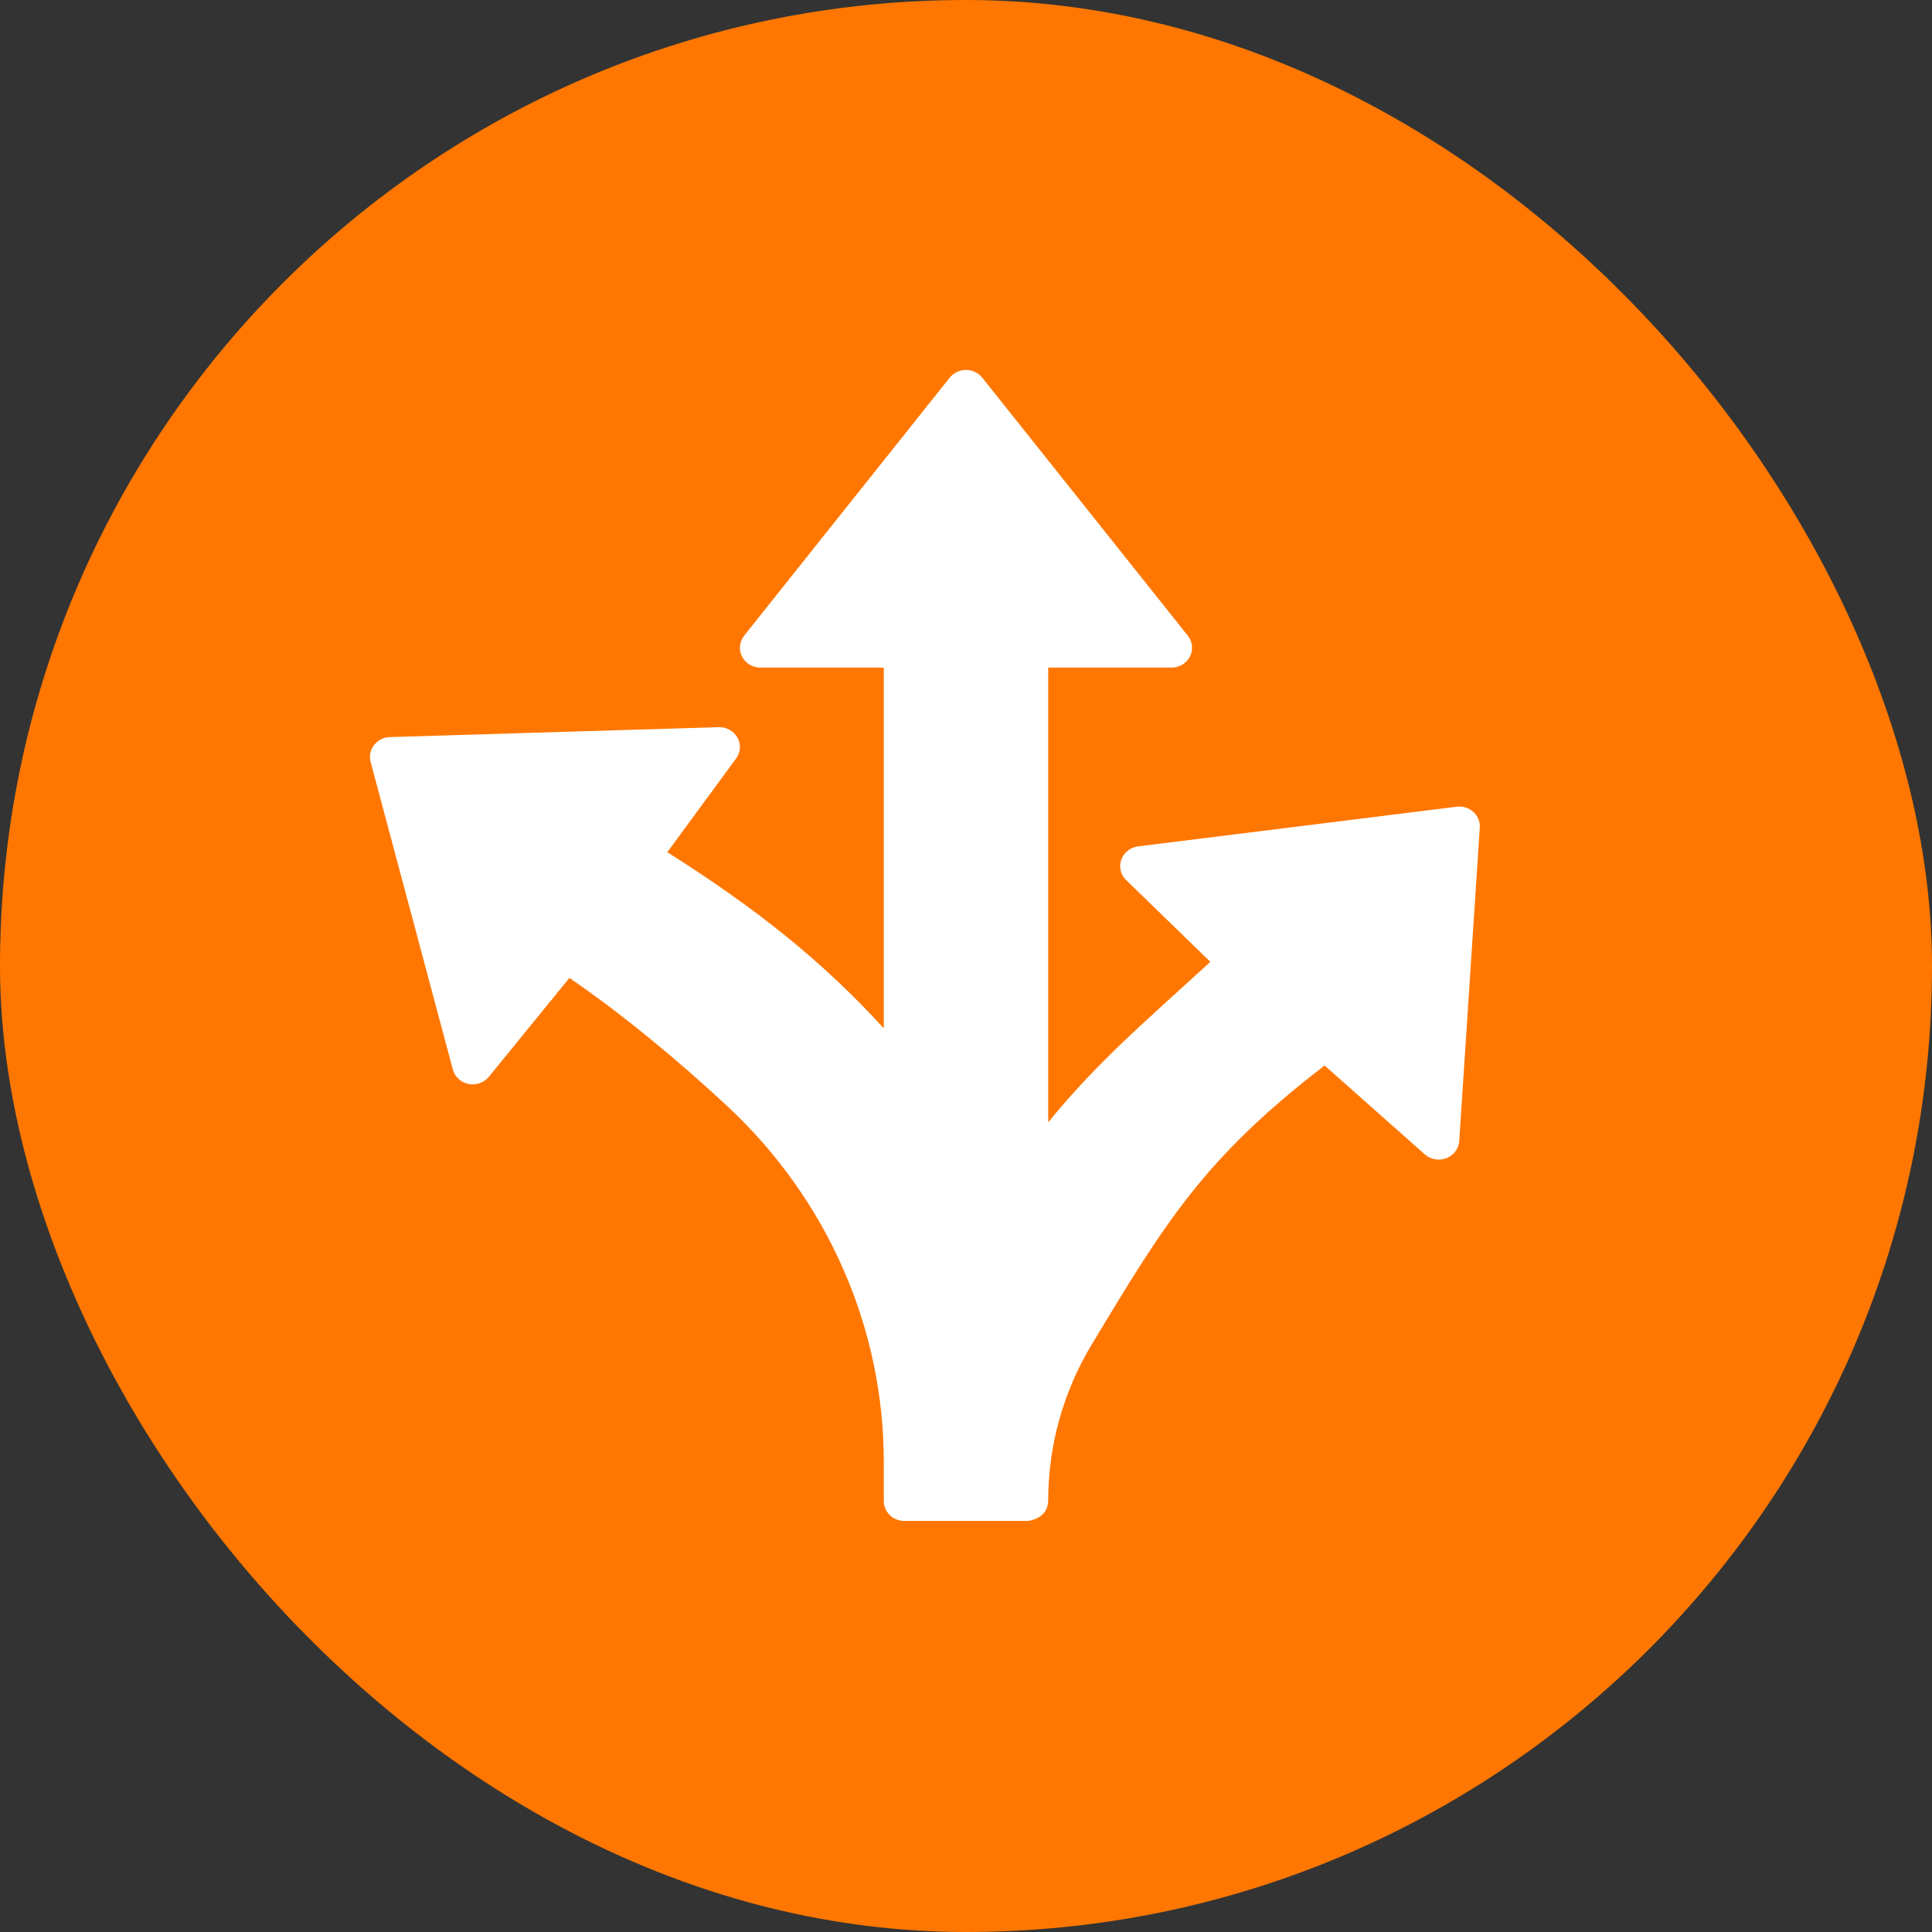
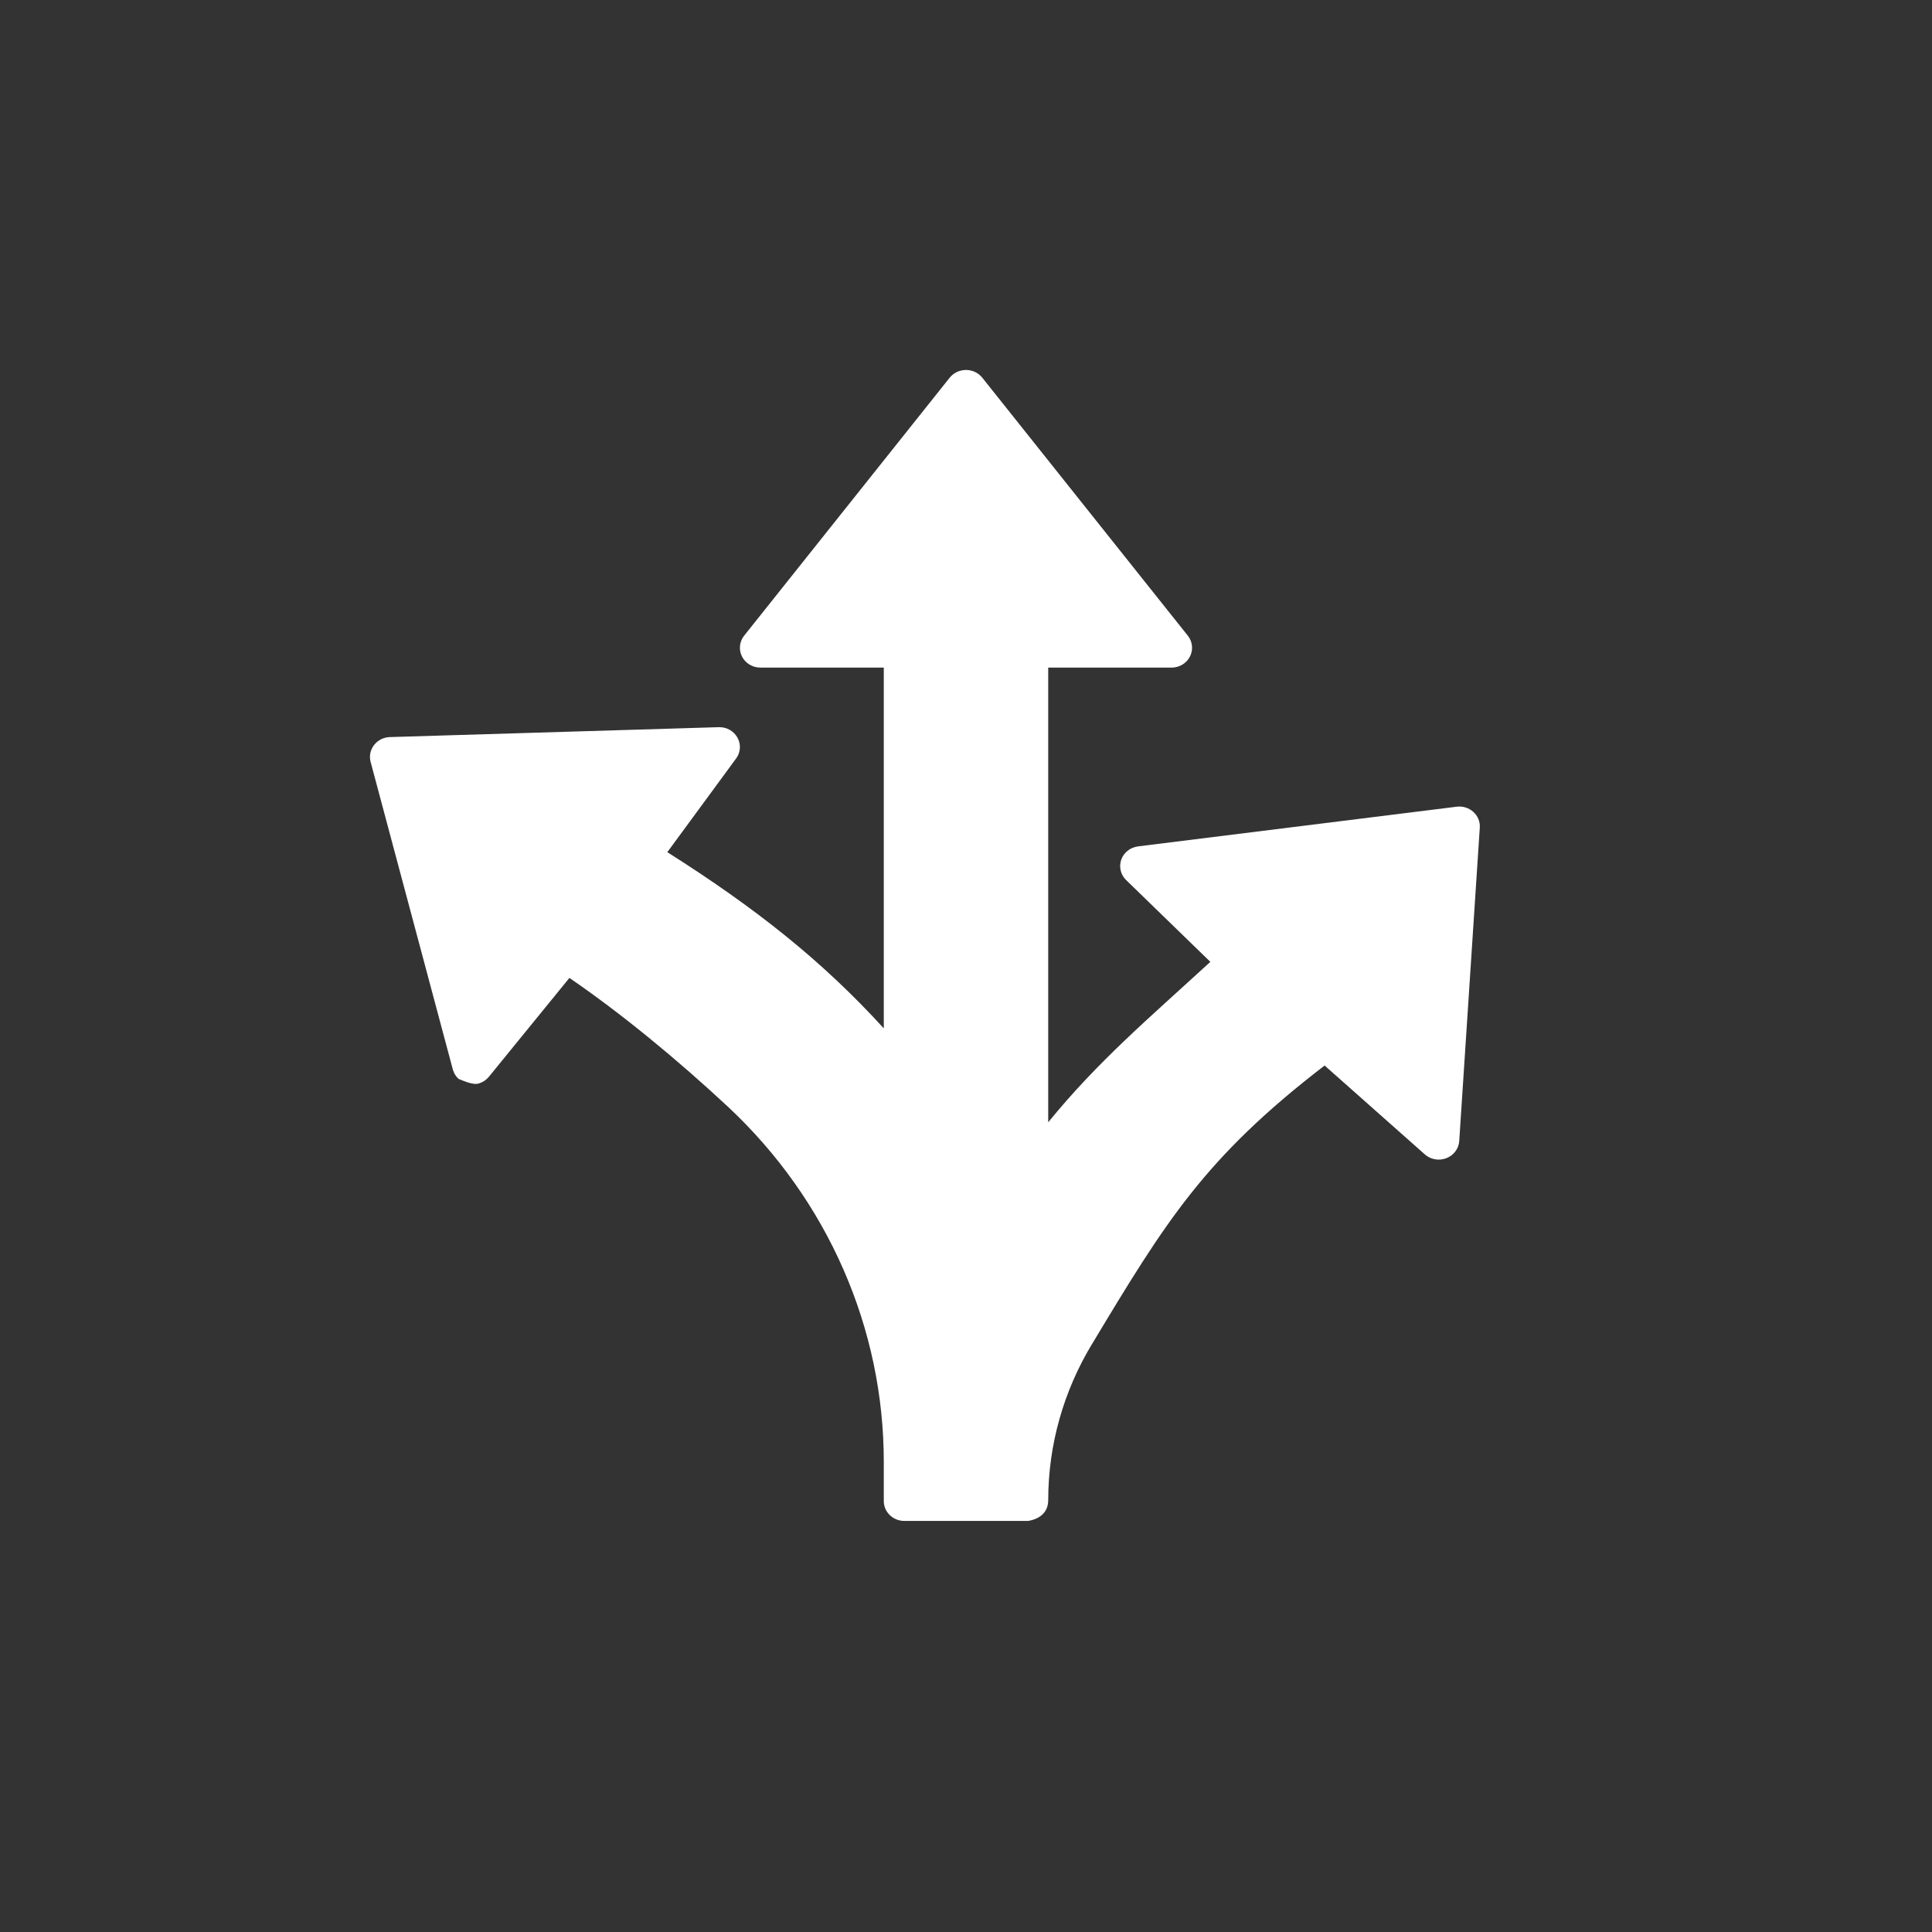
<svg xmlns="http://www.w3.org/2000/svg" width="47" height="47" viewBox="0 0 47 47" fill="none">
  <rect x="0" y="0" width="47" height="47" fill="#333333" stroke="none" />
-   <rect width="47" height="47" rx="23.5" fill="#FF7700" />
-   <path fill-rule="evenodd" clip-rule="evenodd" d="M22 37H25L25.021 36.998C25.115 36.983 25.491 36.904 25.5 36.51C25.5 36.506 25.5 36.503 25.5 36.499C25.5 35.158 25.87 33.841 26.573 32.684C26.573 32.684 26.573 32.683 26.574 32.683C28.349 29.733 29.299 28.168 32.224 25.921L34.662 28.083C34.731 28.145 34.818 28.186 34.91 28.202C35.003 28.219 35.099 28.209 35.187 28.175C35.274 28.141 35.35 28.084 35.405 28.01C35.461 27.936 35.493 27.849 35.499 27.758L35.999 20.134C36.004 20.063 35.992 19.992 35.965 19.925C35.938 19.859 35.896 19.799 35.842 19.751C35.788 19.702 35.724 19.666 35.654 19.644C35.584 19.622 35.509 19.615 35.436 19.625L27.686 20.59C27.593 20.602 27.506 20.638 27.434 20.695C27.361 20.752 27.307 20.827 27.277 20.913C27.247 20.998 27.242 21.09 27.263 21.177C27.284 21.265 27.33 21.346 27.395 21.409L29.444 23.399C27.971 24.753 26.721 25.803 25.5 27.302V16.241H28.5C28.69 16.241 28.864 16.137 28.948 15.972C29.032 15.807 29.012 15.61 28.896 15.464L23.896 9.188C23.801 9.07 23.655 9 23.5 9C23.345 9 23.198 9.07 23.103 9.188L18.103 15.464C17.987 15.61 17.967 15.807 18.051 15.972C18.135 16.137 18.309 16.241 18.5 16.241H21.5V25.017V25.017C20 23.371 18.374 22.085 16.234 20.731L17.908 18.451C17.962 18.378 17.993 18.292 17.999 18.202C18.005 18.113 17.984 18.023 17.94 17.944C17.896 17.865 17.83 17.799 17.75 17.754C17.669 17.709 17.577 17.687 17.484 17.69L9.484 17.931C9.409 17.933 9.336 17.952 9.269 17.985C9.203 18.019 9.145 18.066 9.1 18.124C9.055 18.182 9.024 18.249 9.009 18.32C8.995 18.391 8.997 18.465 9.016 18.535L11.016 26.017C11.039 26.104 11.087 26.183 11.155 26.246C11.222 26.308 11.306 26.351 11.397 26.369C11.488 26.388 11.583 26.381 11.671 26.35C11.758 26.32 11.835 26.266 11.893 26.195L13.852 23.79C15.105 24.647 16.477 25.775 17.722 26.936C18.918 28.057 19.868 29.398 20.517 30.88C21.166 32.361 21.5 33.954 21.5 35.562V36.517C21.5 36.784 21.724 37 22 37Z" fill="white" />
+   <path fill-rule="evenodd" clip-rule="evenodd" d="M22 37H25L25.021 36.998C25.115 36.983 25.491 36.904 25.5 36.51C25.5 36.506 25.5 36.503 25.5 36.499C25.5 35.158 25.87 33.841 26.573 32.684C26.573 32.684 26.573 32.683 26.574 32.683C28.349 29.733 29.299 28.168 32.224 25.921L34.662 28.083C34.731 28.145 34.818 28.186 34.91 28.202C35.003 28.219 35.099 28.209 35.187 28.175C35.274 28.141 35.35 28.084 35.405 28.01C35.461 27.936 35.493 27.849 35.499 27.758L35.999 20.134C36.004 20.063 35.992 19.992 35.965 19.925C35.938 19.859 35.896 19.799 35.842 19.751C35.788 19.702 35.724 19.666 35.654 19.644C35.584 19.622 35.509 19.615 35.436 19.625L27.686 20.59C27.593 20.602 27.506 20.638 27.434 20.695C27.361 20.752 27.307 20.827 27.277 20.913C27.247 20.998 27.242 21.09 27.263 21.177C27.284 21.265 27.33 21.346 27.395 21.409L29.444 23.399C27.971 24.753 26.721 25.803 25.5 27.302V16.241H28.5C28.69 16.241 28.864 16.137 28.948 15.972C29.032 15.807 29.012 15.61 28.896 15.464L23.896 9.188C23.801 9.07 23.655 9 23.5 9C23.345 9 23.198 9.07 23.103 9.188L18.103 15.464C17.987 15.61 17.967 15.807 18.051 15.972C18.135 16.137 18.309 16.241 18.5 16.241H21.5V25.017V25.017C20 23.371 18.374 22.085 16.234 20.731L17.908 18.451C17.962 18.378 17.993 18.292 17.999 18.202C18.005 18.113 17.984 18.023 17.94 17.944C17.896 17.865 17.83 17.799 17.75 17.754C17.669 17.709 17.577 17.687 17.484 17.69L9.484 17.931C9.409 17.933 9.336 17.952 9.269 17.985C9.203 18.019 9.145 18.066 9.1 18.124C9.055 18.182 9.024 18.249 9.009 18.32C8.995 18.391 8.997 18.465 9.016 18.535L11.016 26.017C11.039 26.104 11.087 26.183 11.155 26.246C11.488 26.388 11.583 26.381 11.671 26.35C11.758 26.32 11.835 26.266 11.893 26.195L13.852 23.79C15.105 24.647 16.477 25.775 17.722 26.936C18.918 28.057 19.868 29.398 20.517 30.88C21.166 32.361 21.5 33.954 21.5 35.562V36.517C21.5 36.784 21.724 37 22 37Z" fill="white" />
</svg>